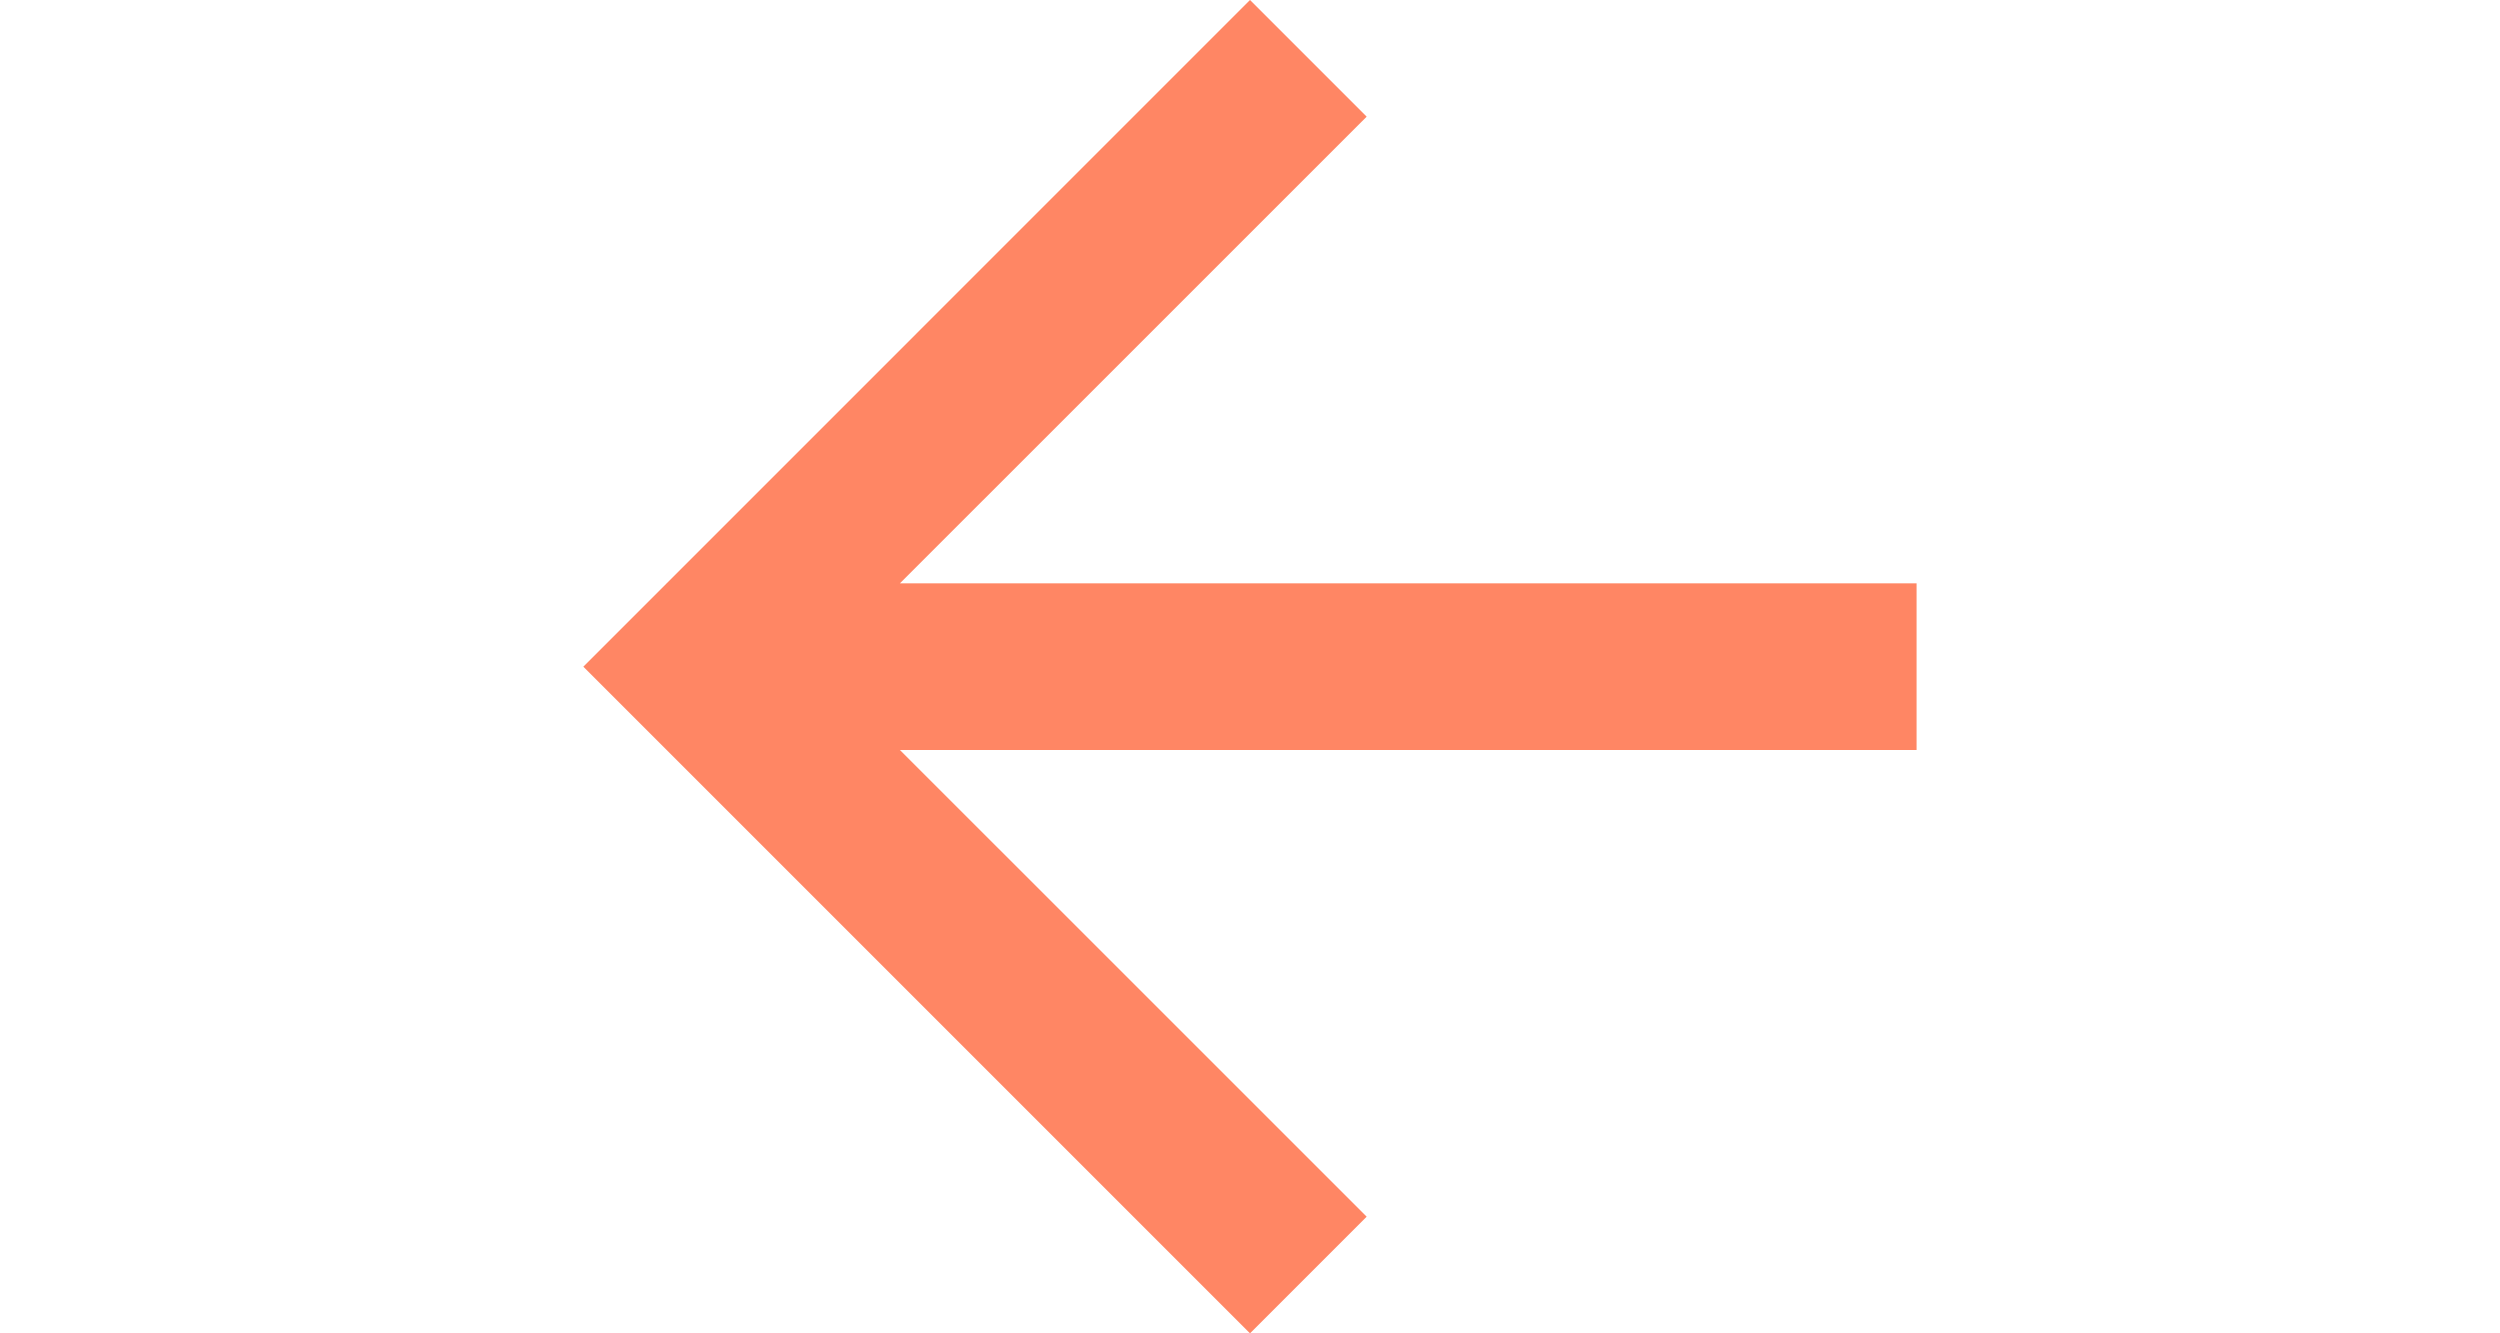
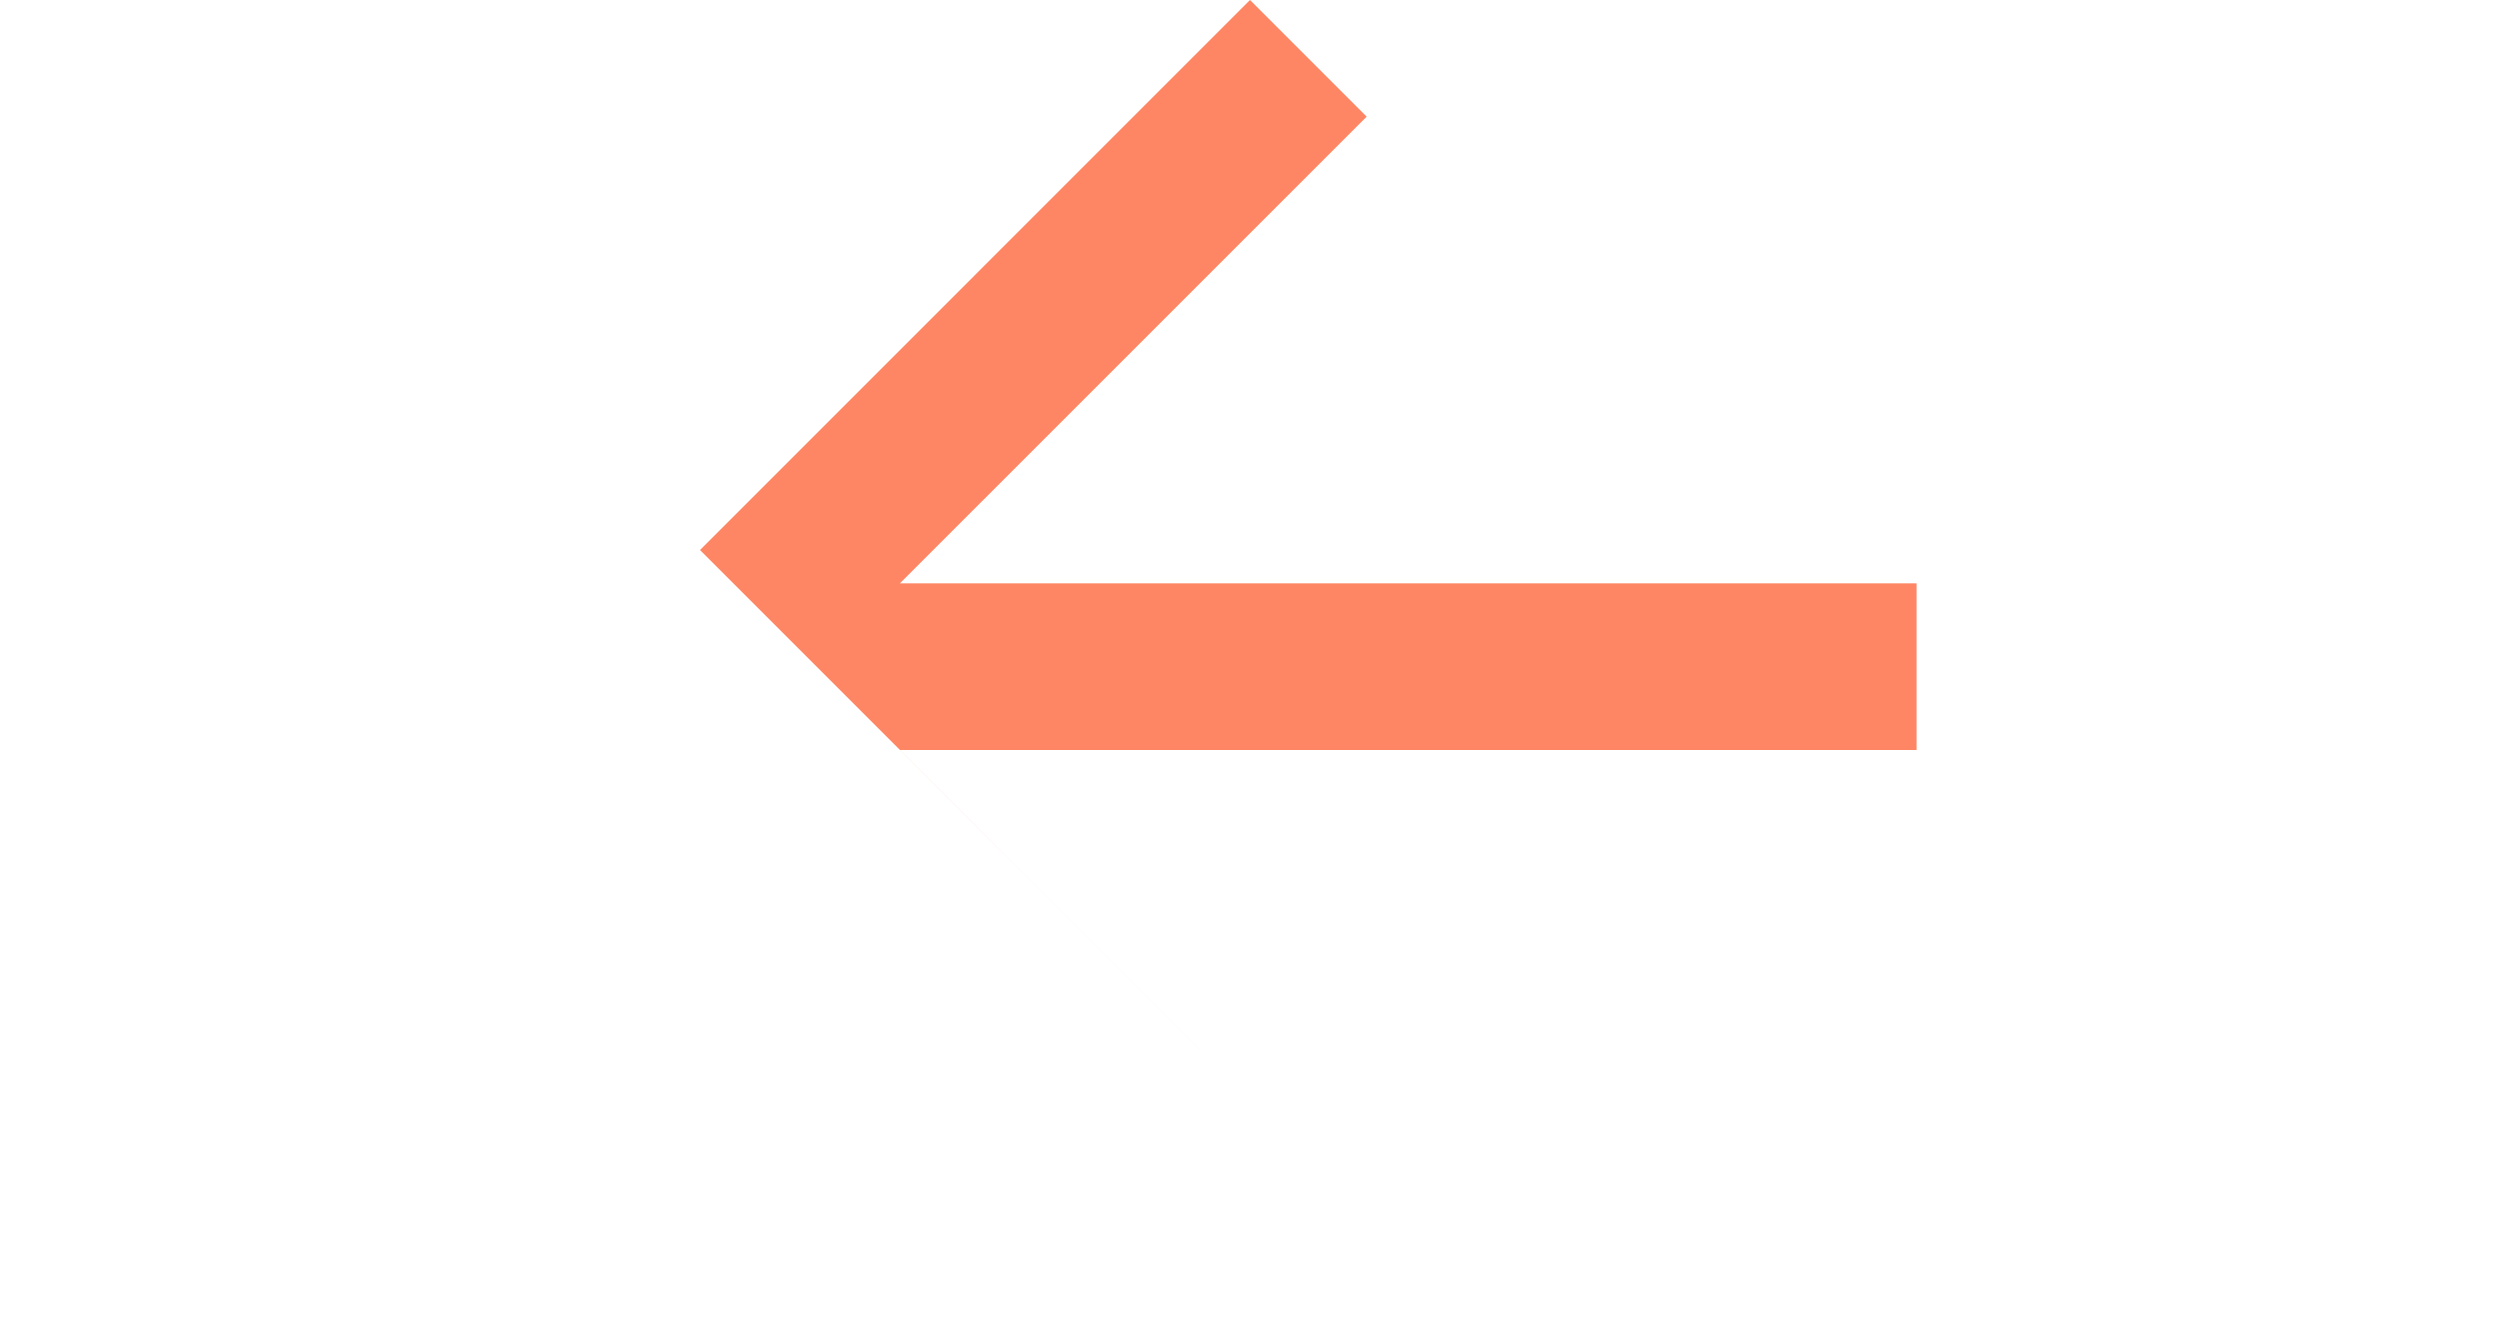
<svg xmlns="http://www.w3.org/2000/svg" version="1.1" id="back" x="0px" y="0px" width="30px" height="16px" viewBox="239.5 248.5 30 16" enable-background="new 239.5 248.5 30 16" xml:space="preserve">
-   <path fill="#FF7954" fill-opacity="0.9" d="M254.5,248.5l1.4,1.4l-5.601,5.6h12.2v2h-12.2l5.601,5.6l-1.4,1.4l-8-8L254.5,248.5z" />
+   <path fill="#FF7954" fill-opacity="0.9" d="M254.5,248.5l1.4,1.4l-5.601,5.6h12.2v2h-12.2l5.601,5.6l-8-8L254.5,248.5z" />
</svg>